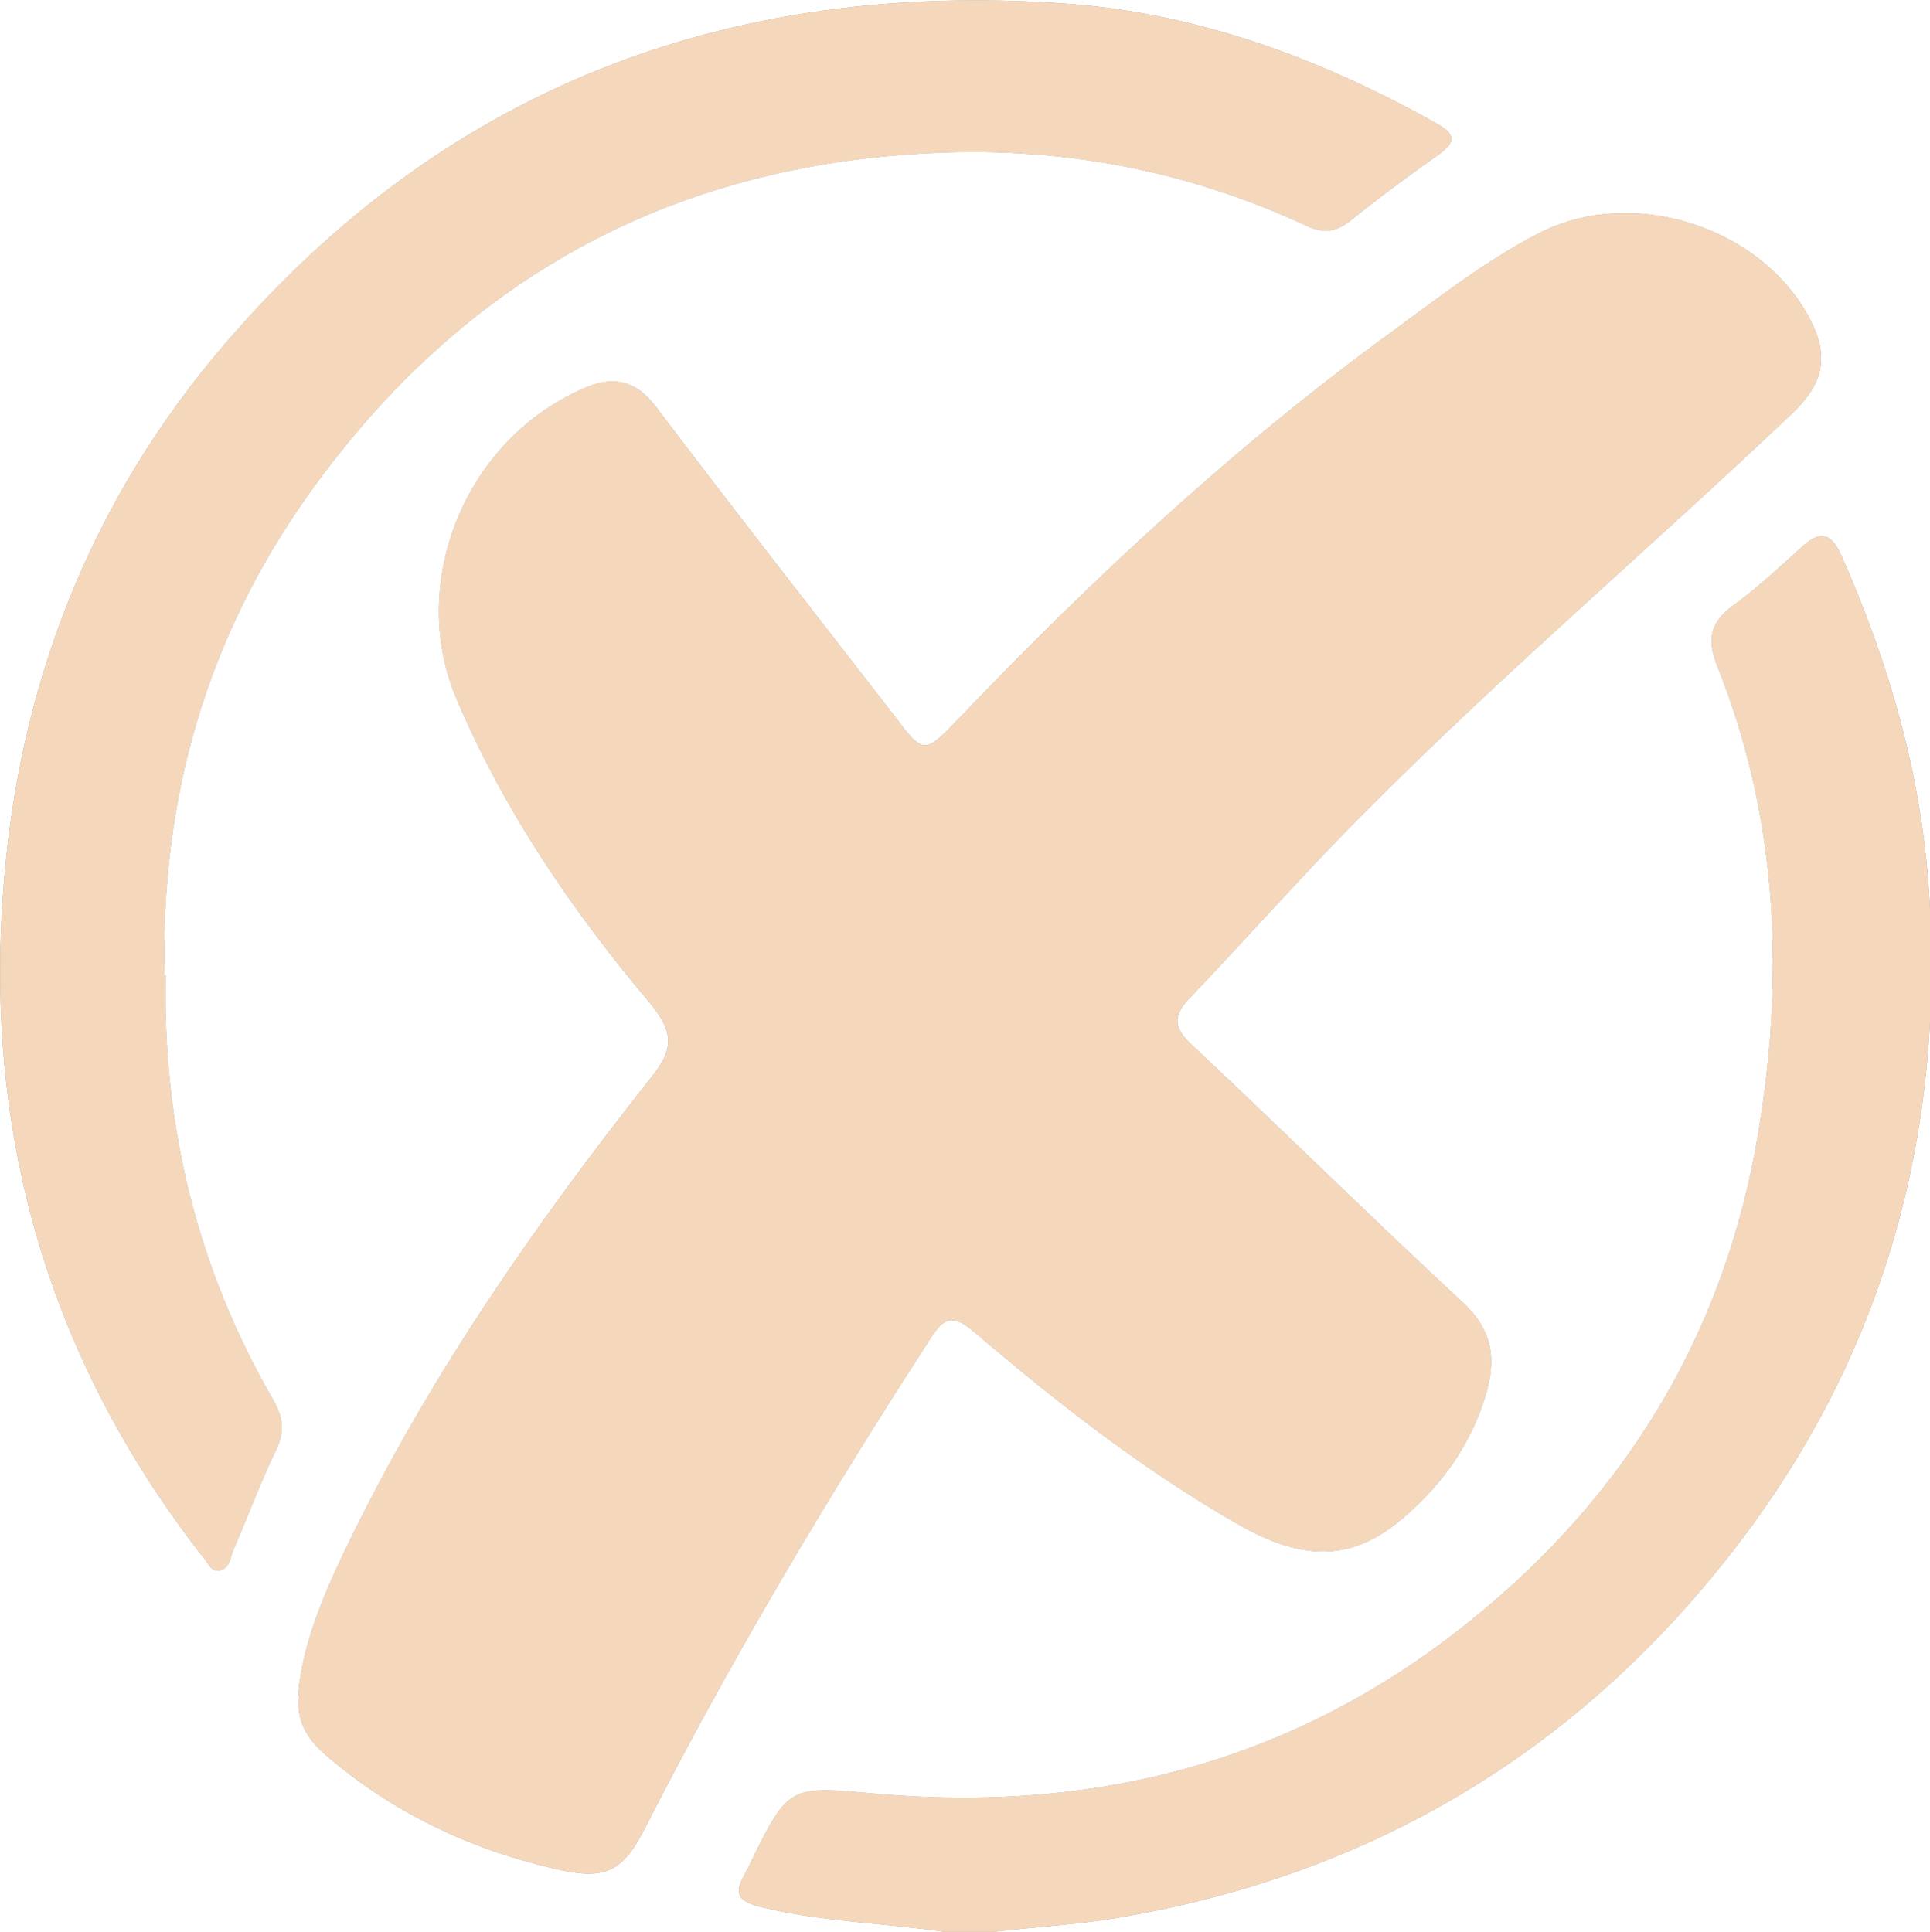
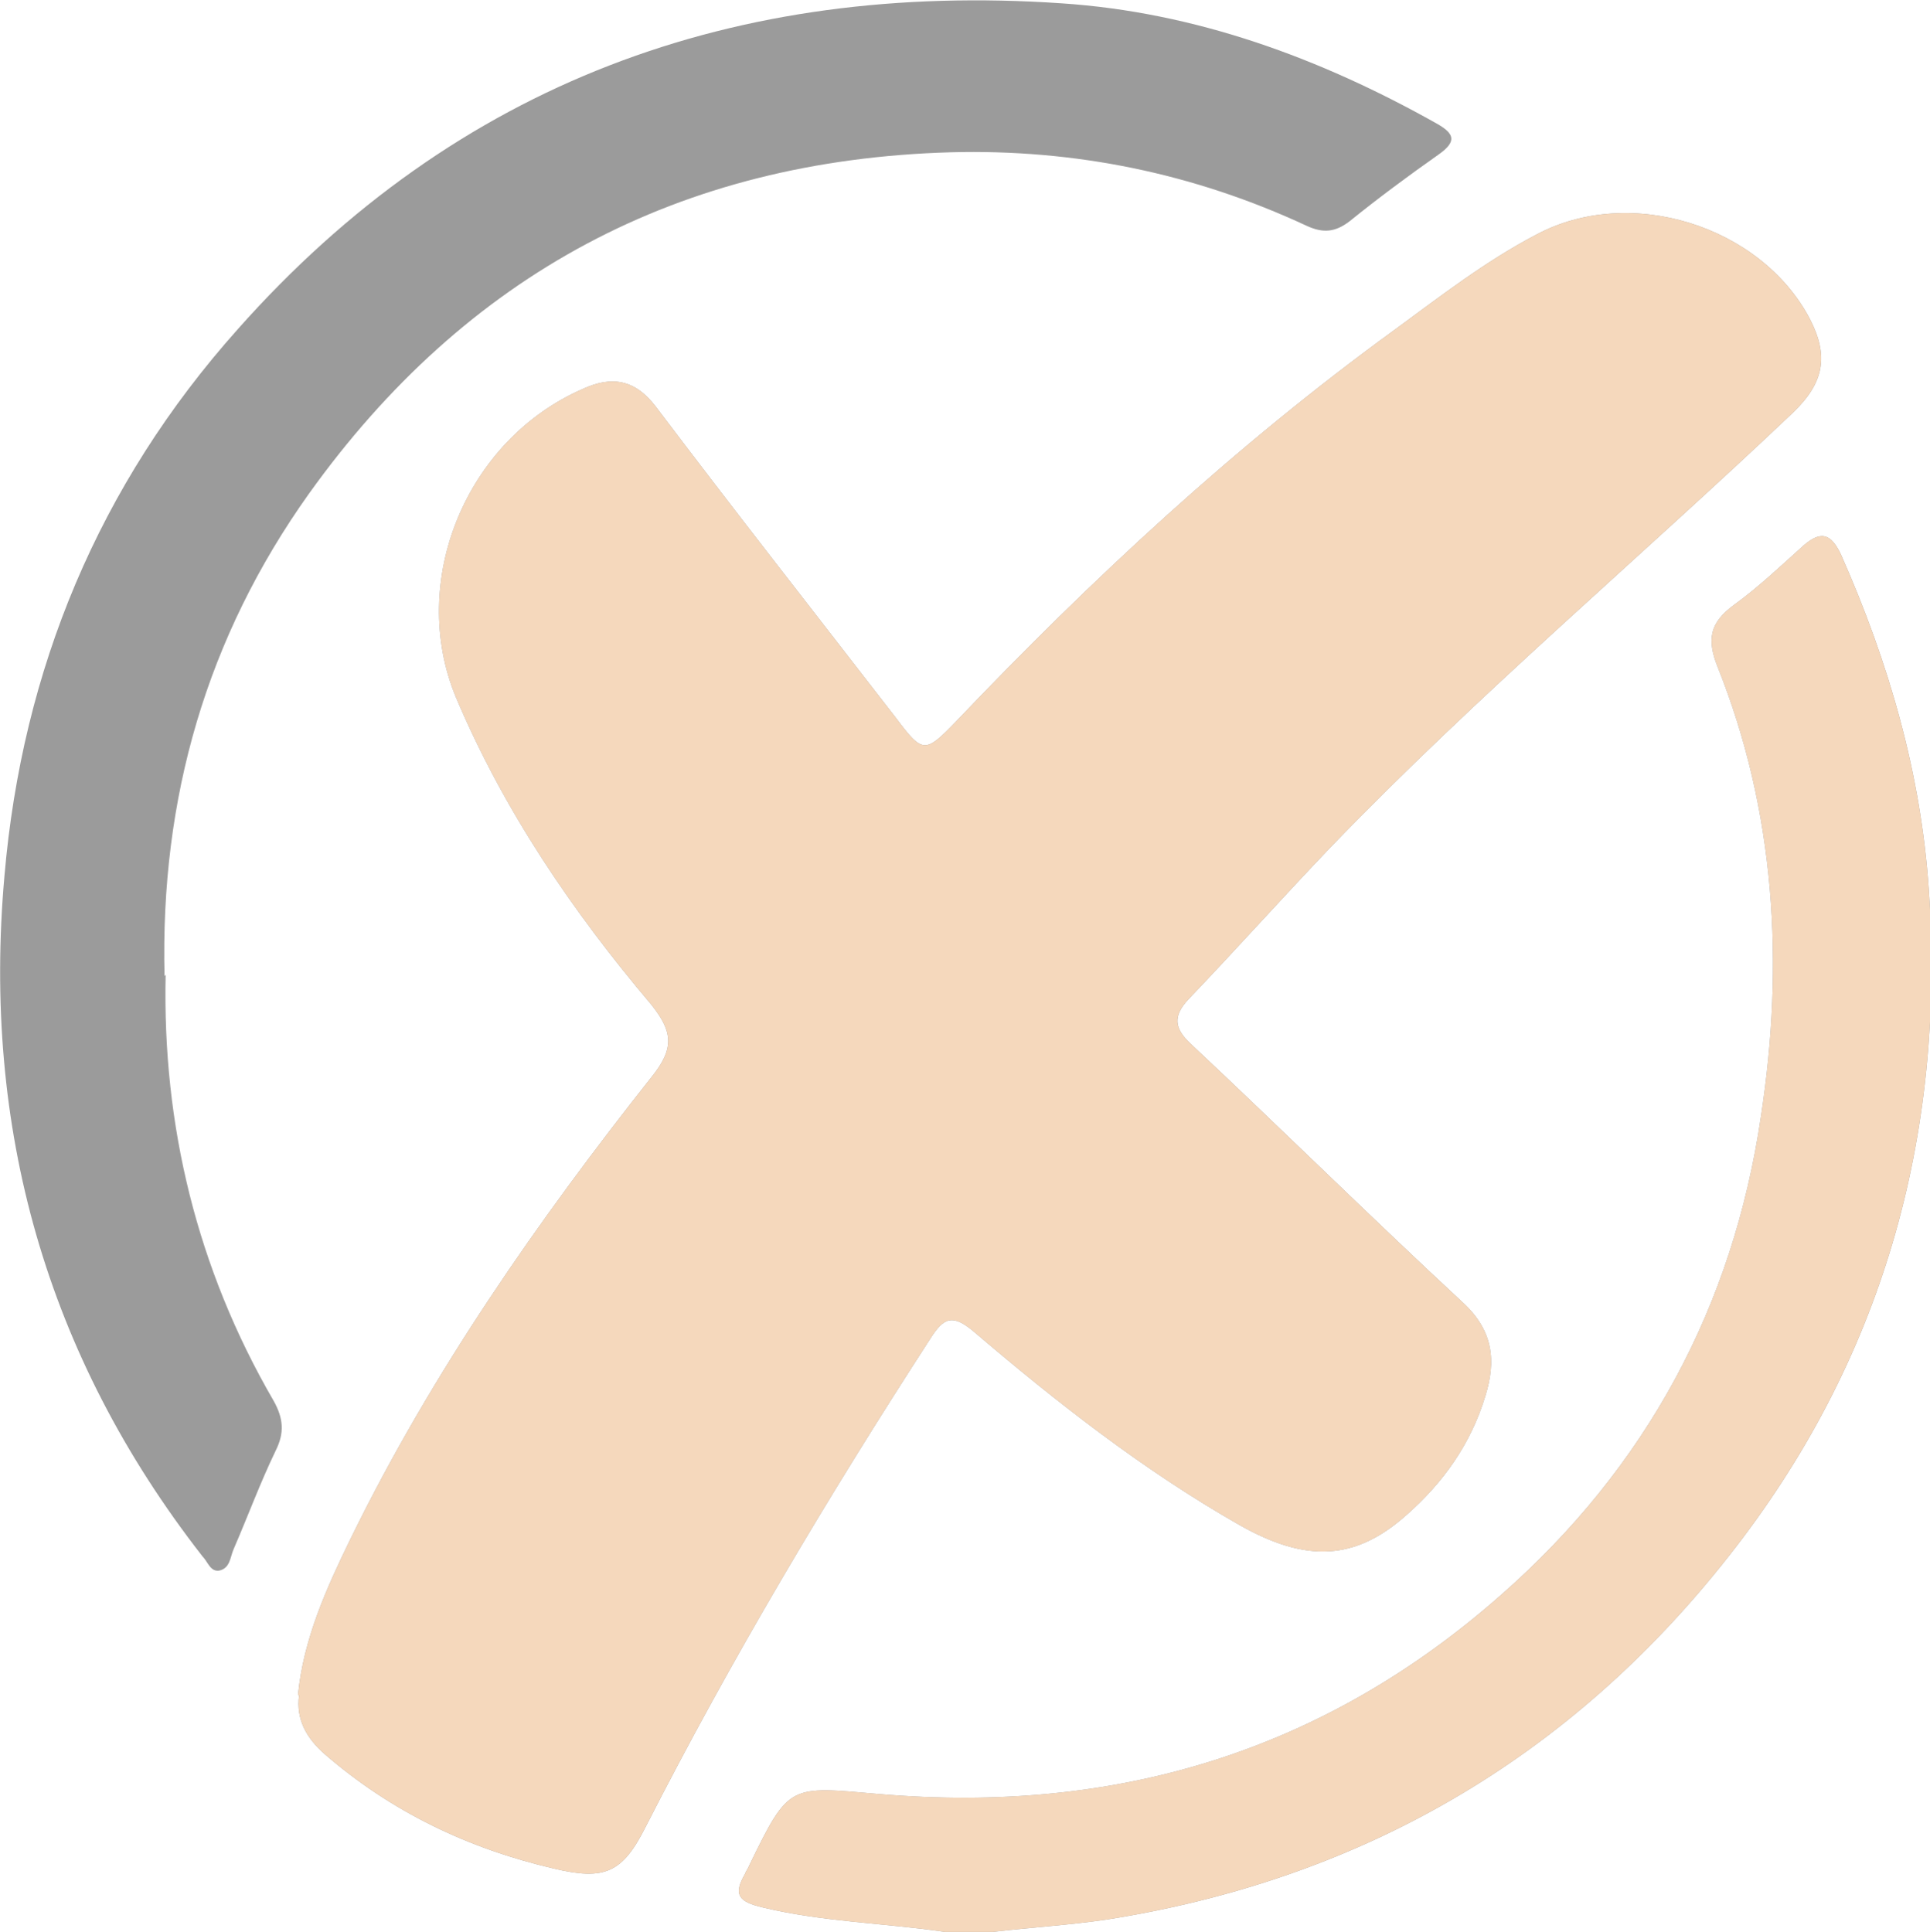
<svg xmlns="http://www.w3.org/2000/svg" id="Capa_2" viewBox="0 0 17.36 17.38">
  <defs>
    <style>
      .cls-1 {
        fill: #f5d8bc;
      }

      .cls-2 {
        fill: #9b9b9b;
      }
    </style>
  </defs>
  <g id="Capa_1-2" data-name="Capa_1">
    <g>
      <g>
        <path class="cls-2" d="M8.5,17.38c-.55-.08-1.1-.09-1.64-.22-.21-.05-.27-.11-.16-.3.01-.03.03-.05.04-.08.36-.74.36-.71,1.17-.64,2.11.18,3.98-.37,5.59-1.79,1.31-1.15,2.09-2.6,2.34-4.31.21-1.37.13-2.74-.39-4.04-.1-.25-.07-.4.15-.56.22-.16.42-.35.62-.53.16-.14.25-.11.34.08.43.97.72,1.97.79,3.02.15,2.22-.42,4.24-1.8,5.99-1.43,1.82-3.31,2.91-5.6,3.27-.34.05-.68.07-1.02.11h-.42Z" />
        <path class="cls-2" d="M2.68,15.25c.05-.51.26-.97.48-1.42.73-1.49,1.68-2.85,2.7-4.14.21-.26.19-.41,0-.65-.71-.84-1.33-1.75-1.76-2.77-.43-1.04.09-2.31,1.14-2.77.26-.12.47-.09.66.16.71.94,1.44,1.87,2.16,2.8.24.32.26.32.54.03,1.22-1.28,2.51-2.48,3.94-3.52.41-.3.82-.62,1.28-.86.84-.45,2.02-.08,2.46.76.17.33.13.57-.15.84-1.38,1.31-2.84,2.54-4.16,3.91-.43.45-.85.92-1.28,1.37-.14.15-.13.26.02.4.82.77,1.63,1.57,2.45,2.33.27.25.3.52.2.84-.13.43-.38.78-.71,1.07-.46.41-.9.43-1.5.09-.86-.49-1.64-1.1-2.39-1.74-.19-.16-.27-.13-.39.06-.92,1.42-1.79,2.88-2.56,4.39-.21.42-.37.49-.83.38-.77-.18-1.46-.51-2.06-1.03-.16-.14-.26-.31-.23-.53Z" />
        <path class="cls-2" d="M1.49,8.77c-.03,1.35.28,2.64.97,3.83.09.16.1.29.02.45-.14.29-.25.59-.38.89-.03.07-.03.17-.13.19-.08.01-.1-.08-.15-.13C.41,12.19-.16,10.14.04,7.88c.16-1.86.85-3.52,2.1-4.92C4.11.74,6.62-.17,9.55.03c1.2.08,2.32.49,3.37,1.08.16.09.19.16.02.28-.27.19-.54.39-.8.6-.13.1-.24.11-.39.04-1.01-.47-2.08-.69-3.2-.66-2.44.07-4.36,1.1-5.77,3.07-.92,1.29-1.34,2.74-1.3,4.34Z" />
      </g>
      <g>
        <path class="cls-1" d="M8.5,17.38c-.55-.08-1.1-.09-1.64-.22-.21-.05-.27-.11-.16-.3.01-.03.03-.05.04-.08.36-.74.36-.71,1.17-.64,2.11.18,3.98-.37,5.59-1.79,1.31-1.15,2.09-2.6,2.34-4.31.21-1.37.13-2.74-.39-4.04-.1-.25-.07-.4.15-.56.22-.16.42-.35.62-.53.16-.14.25-.11.34.08.43.97.72,1.97.79,3.02.15,2.22-.42,4.24-1.8,5.99-1.43,1.82-3.31,2.91-5.6,3.27-.34.05-.68.07-1.02.11h-.42Z" />
-         <path class="cls-1" d="M2.68,15.25c.05-.51.26-.97.48-1.42.73-1.49,1.68-2.85,2.7-4.14.21-.26.19-.41,0-.65-.71-.84-1.33-1.75-1.76-2.77-.43-1.04.09-2.31,1.14-2.77.26-.12.47-.09.66.16.71.94,1.44,1.87,2.16,2.8.24.32.26.32.54.03,1.22-1.28,2.51-2.48,3.94-3.52.41-.3.82-.62,1.28-.86.84-.45,2.02-.08,2.46.76.17.33.13.57-.15.84-1.38,1.31-2.84,2.54-4.16,3.91-.43.45-.85.92-1.28,1.37-.14.15-.13.26.02.4.82.77,1.63,1.57,2.45,2.33.27.25.3.52.2.84-.13.43-.38.78-.71,1.07-.46.41-.9.43-1.5.09-.86-.49-1.64-1.1-2.39-1.74-.19-.16-.27-.13-.39.06-.92,1.42-1.79,2.88-2.56,4.39-.21.42-.37.49-.83.38-.77-.18-1.46-.51-2.06-1.03-.16-.14-.26-.31-.23-.53Z" />
-         <path class="cls-1" d="M1.49,8.77c-.03,1.35.28,2.64.97,3.83.09.16.1.29.02.45-.14.29-.25.59-.38.89-.03.07-.03.17-.13.19-.08.01-.1-.08-.15-.13C.41,12.19-.16,10.14.04,7.88c.16-1.86.85-3.52,2.1-4.92C4.11.74,6.62-.17,9.55.03c1.2.08,2.32.49,3.37,1.08.16.09.19.16.02.28-.27.19-.54.39-.8.6-.13.1-.24.11-.39.04-1.01-.47-2.08-.69-3.2-.66-2.44.07-4.36,1.1-5.77,3.07-.92,1.29-1.34,2.74-1.3,4.34Z" />
+         <path class="cls-1" d="M2.68,15.25c.05-.51.26-.97.48-1.42.73-1.49,1.68-2.85,2.7-4.14.21-.26.19-.41,0-.65-.71-.84-1.33-1.75-1.76-2.77-.43-1.04.09-2.31,1.14-2.77.26-.12.47-.09.66.16.71.94,1.44,1.87,2.16,2.8.24.32.26.32.54.03,1.22-1.28,2.51-2.48,3.94-3.52.41-.3.82-.62,1.28-.86.84-.45,2.02-.08,2.46.76.17.33.13.57-.15.84-1.38,1.31-2.84,2.54-4.16,3.91-.43.45-.85.92-1.28,1.37-.14.15-.13.26.02.4.82.77,1.63,1.57,2.45,2.33.27.25.3.52.2.84-.13.43-.38.78-.71,1.07-.46.41-.9.43-1.5.09-.86-.49-1.64-1.1-2.39-1.74-.19-.16-.27-.13-.39.06-.92,1.42-1.79,2.88-2.56,4.39-.21.42-.37.49-.83.38-.77-.18-1.46-.51-2.06-1.03-.16-.14-.26-.31-.23-.53" />
      </g>
    </g>
  </g>
</svg>